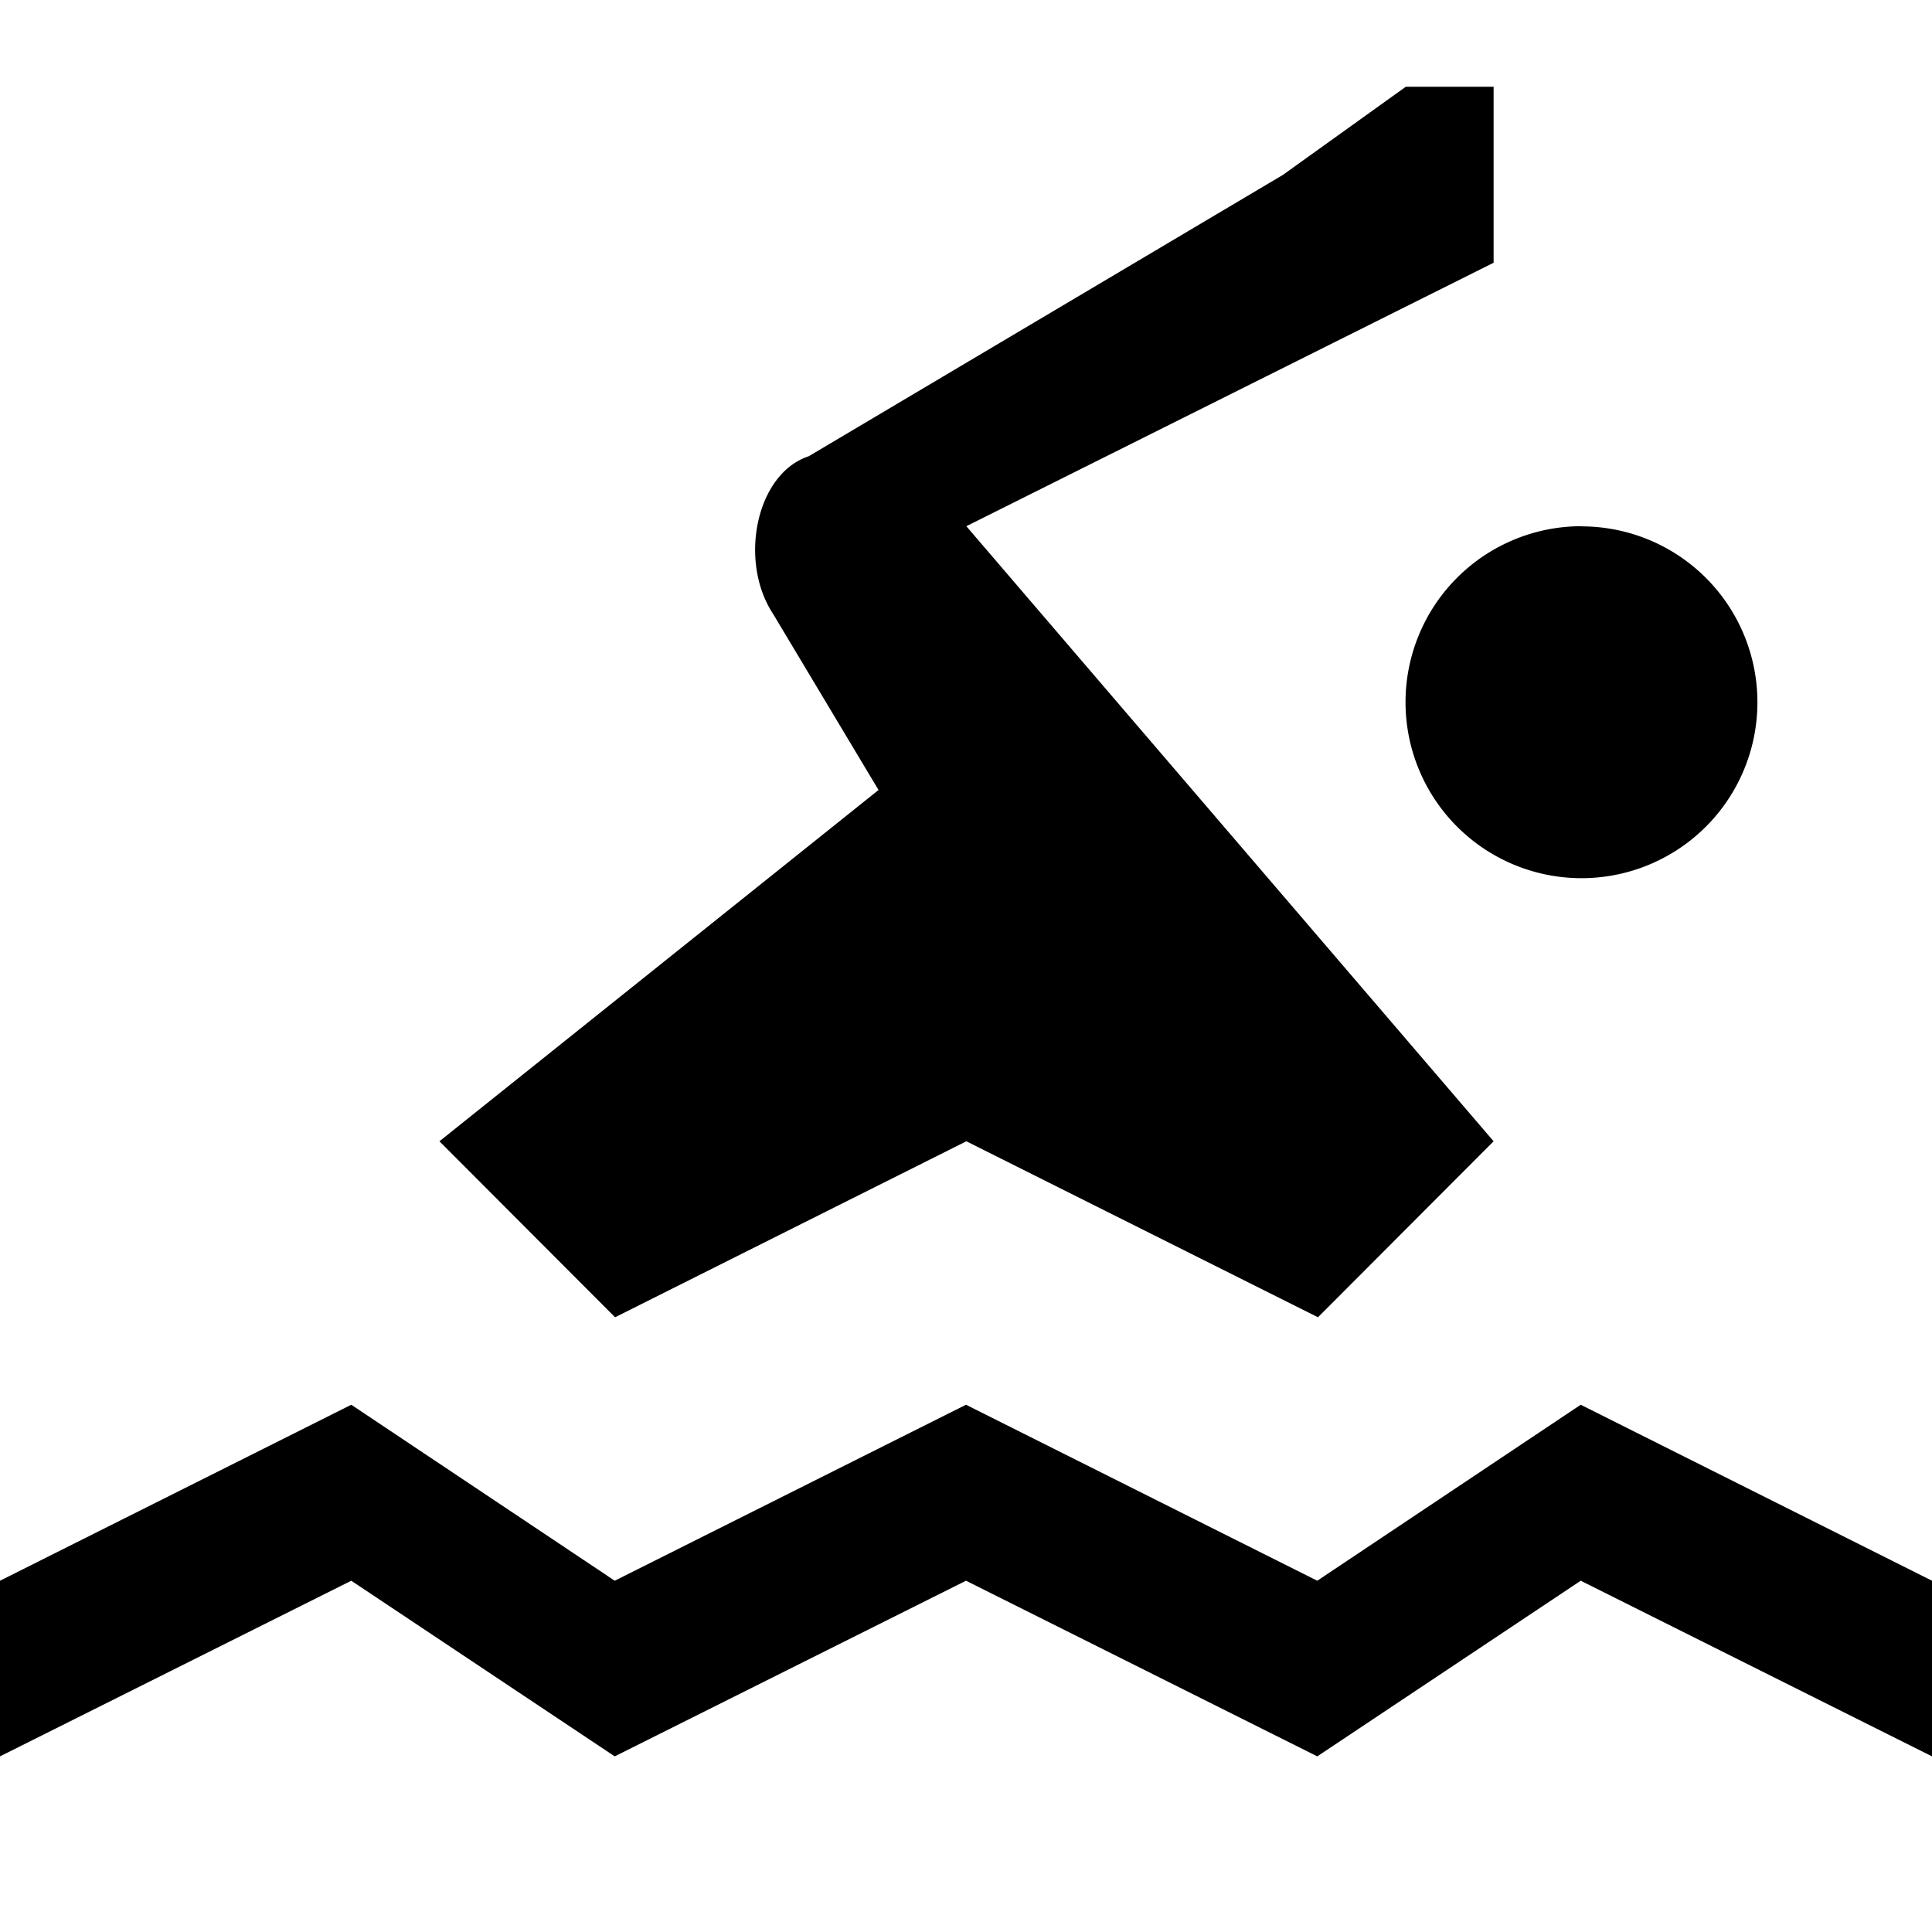
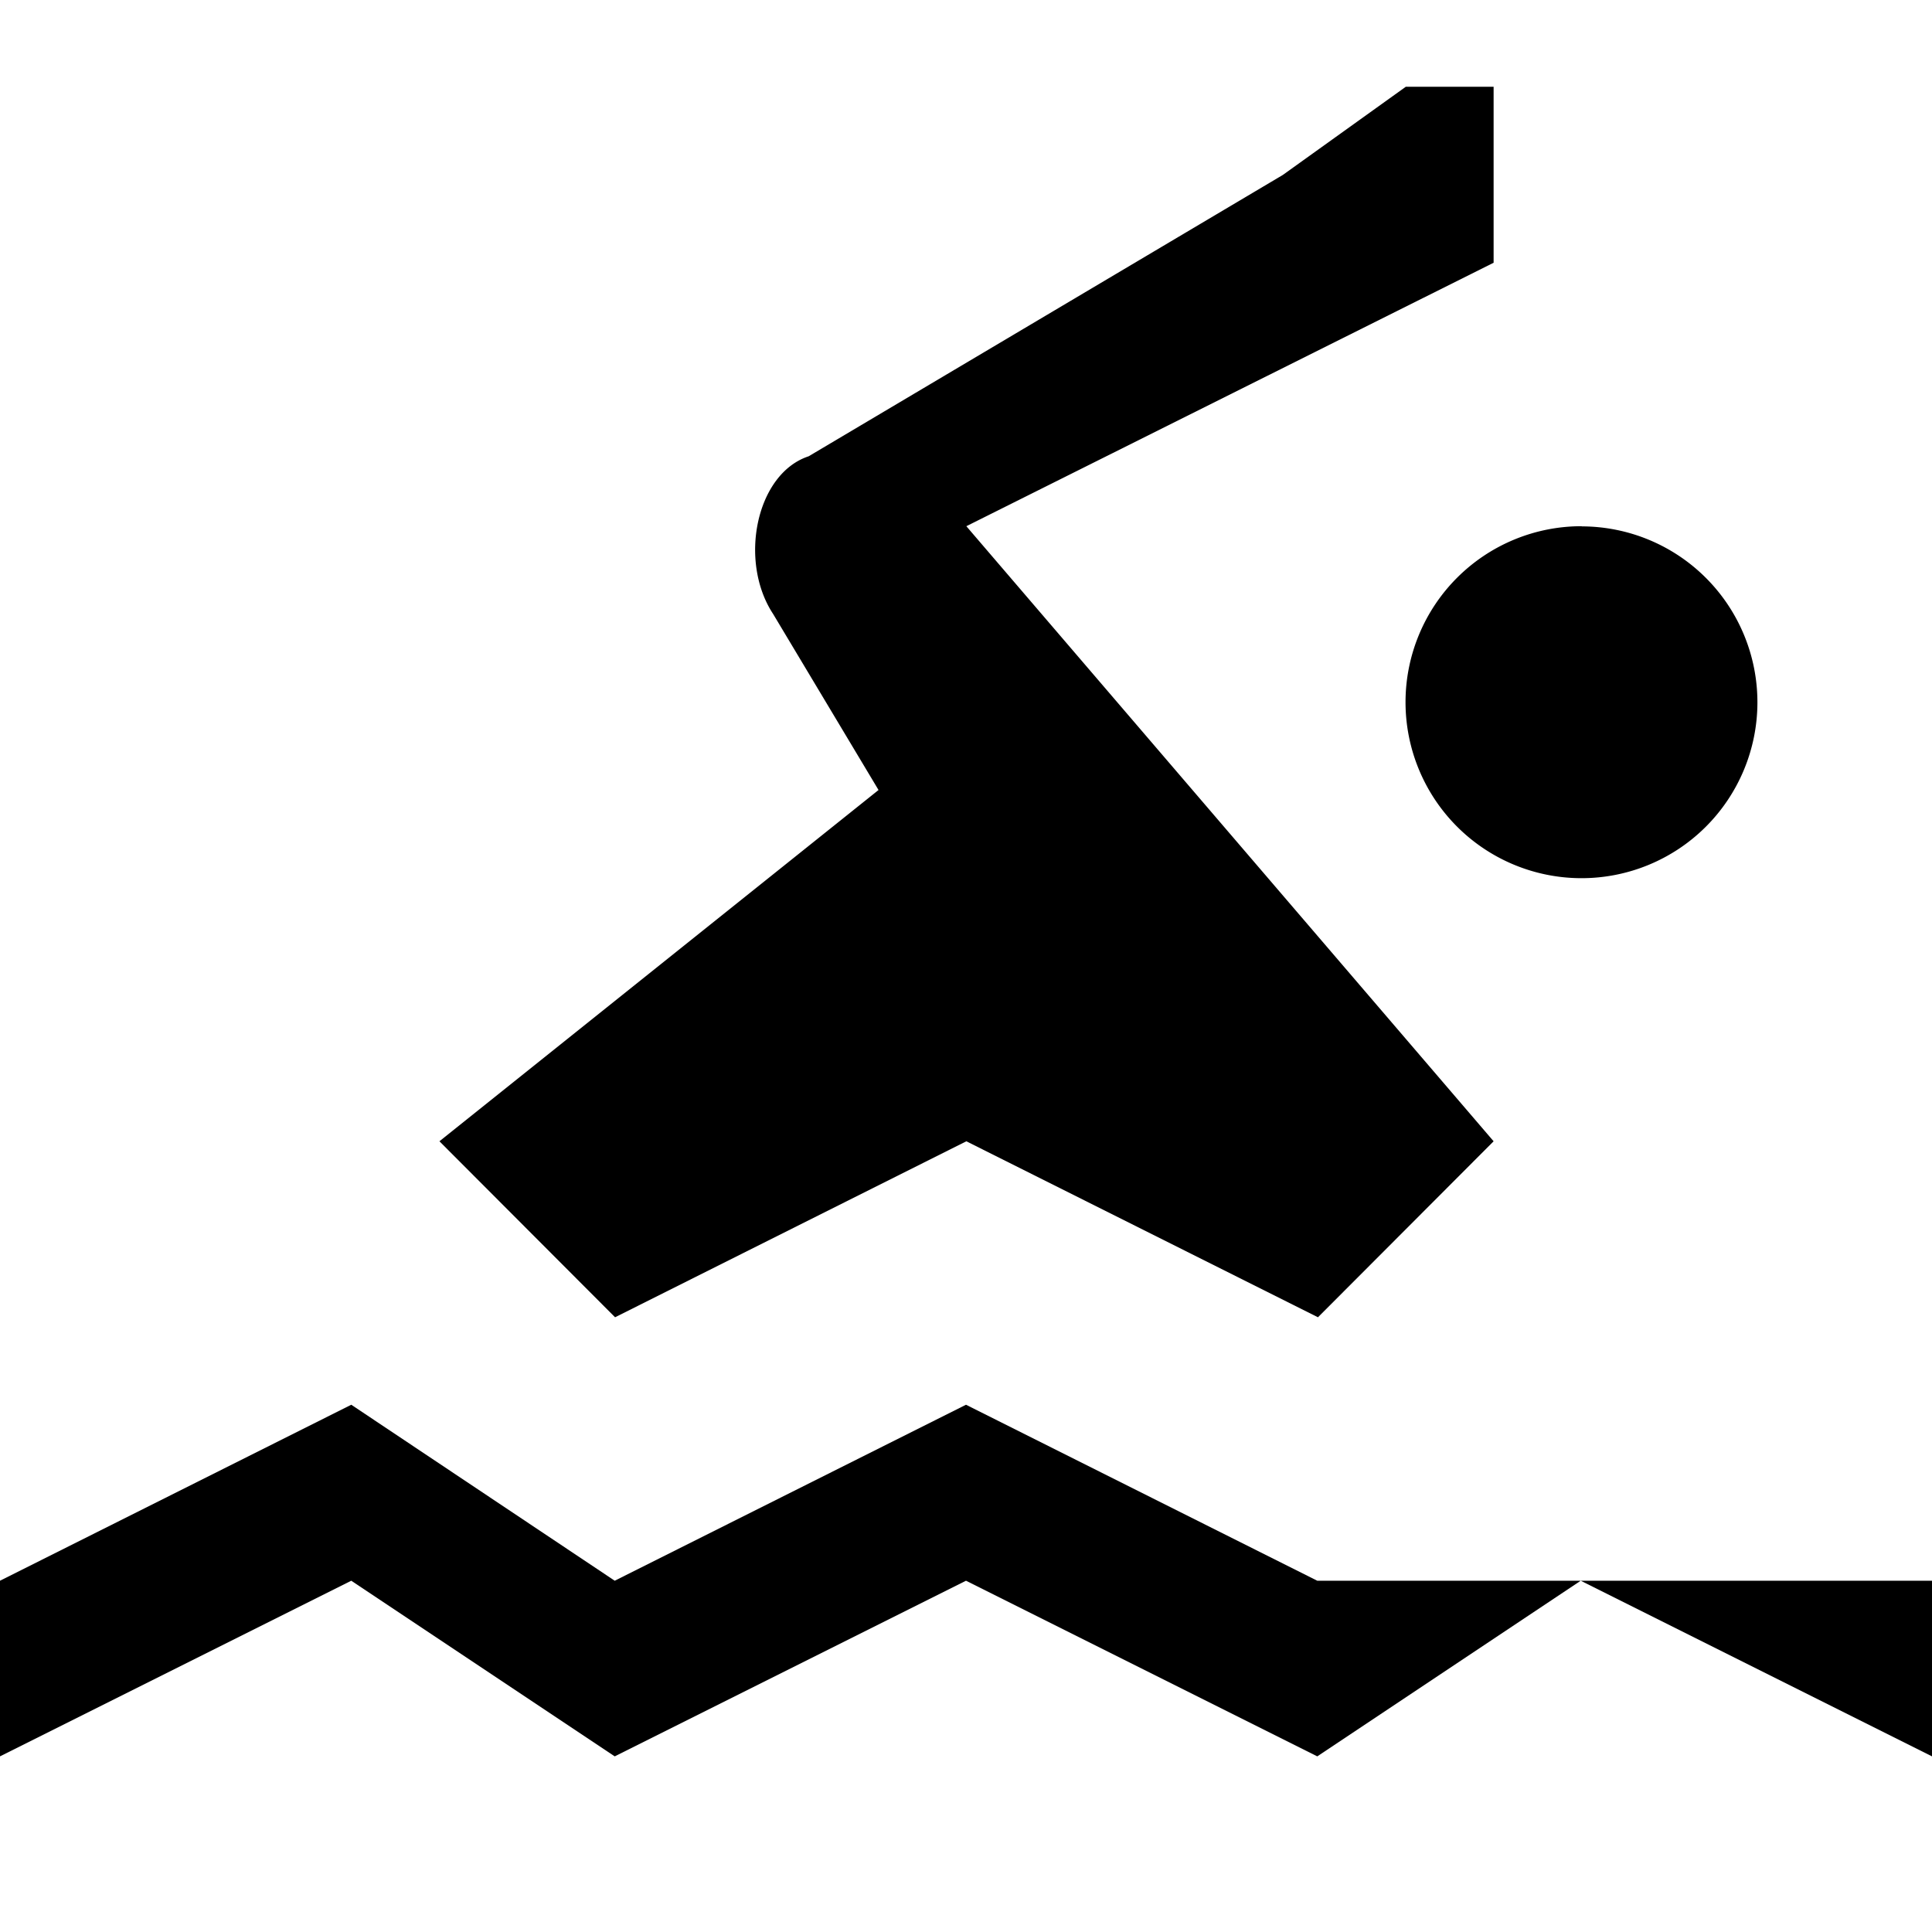
<svg xmlns="http://www.w3.org/2000/svg" width="32" height="32" viewBox="0 0 11 11">
-   <path d="M8.004.494l-.7.502l-2.7 1.602c-.3.099-.4.598-.202.898l.6 1.002l-2.5 2l1 1.002l2-1.002L7.504 7.5l1-1.002l-3.002-3.502l3.002-1.5V.494h-.5zm1.002 2.502A1 1 0 1 0 9.003 5a1 1 0 0 0 .003-2.003zM2 7.998L0 9v1l2-1l1.5 1l2-1l2 1L9 9l2 1V9L9 7.998L7.5 9l-2-1.002L3.5 9L2 7.998z" fill="currentColor" />
+   <path d="M8.004.494l-.7.502l-2.7 1.602c-.3.099-.4.598-.202.898l.6 1.002l-2.5 2l1 1.002l2-1.002L7.504 7.5l1-1.002l-3.002-3.502l3.002-1.5V.494h-.5zm1.002 2.502A1 1 0 1 0 9.003 5a1 1 0 0 0 .003-2.003zM2 7.998L0 9v1l2-1l1.5 1l2-1l2 1L9 9l2 1V9L7.5 9l-2-1.002L3.5 9L2 7.998z" fill="currentColor" />
</svg>